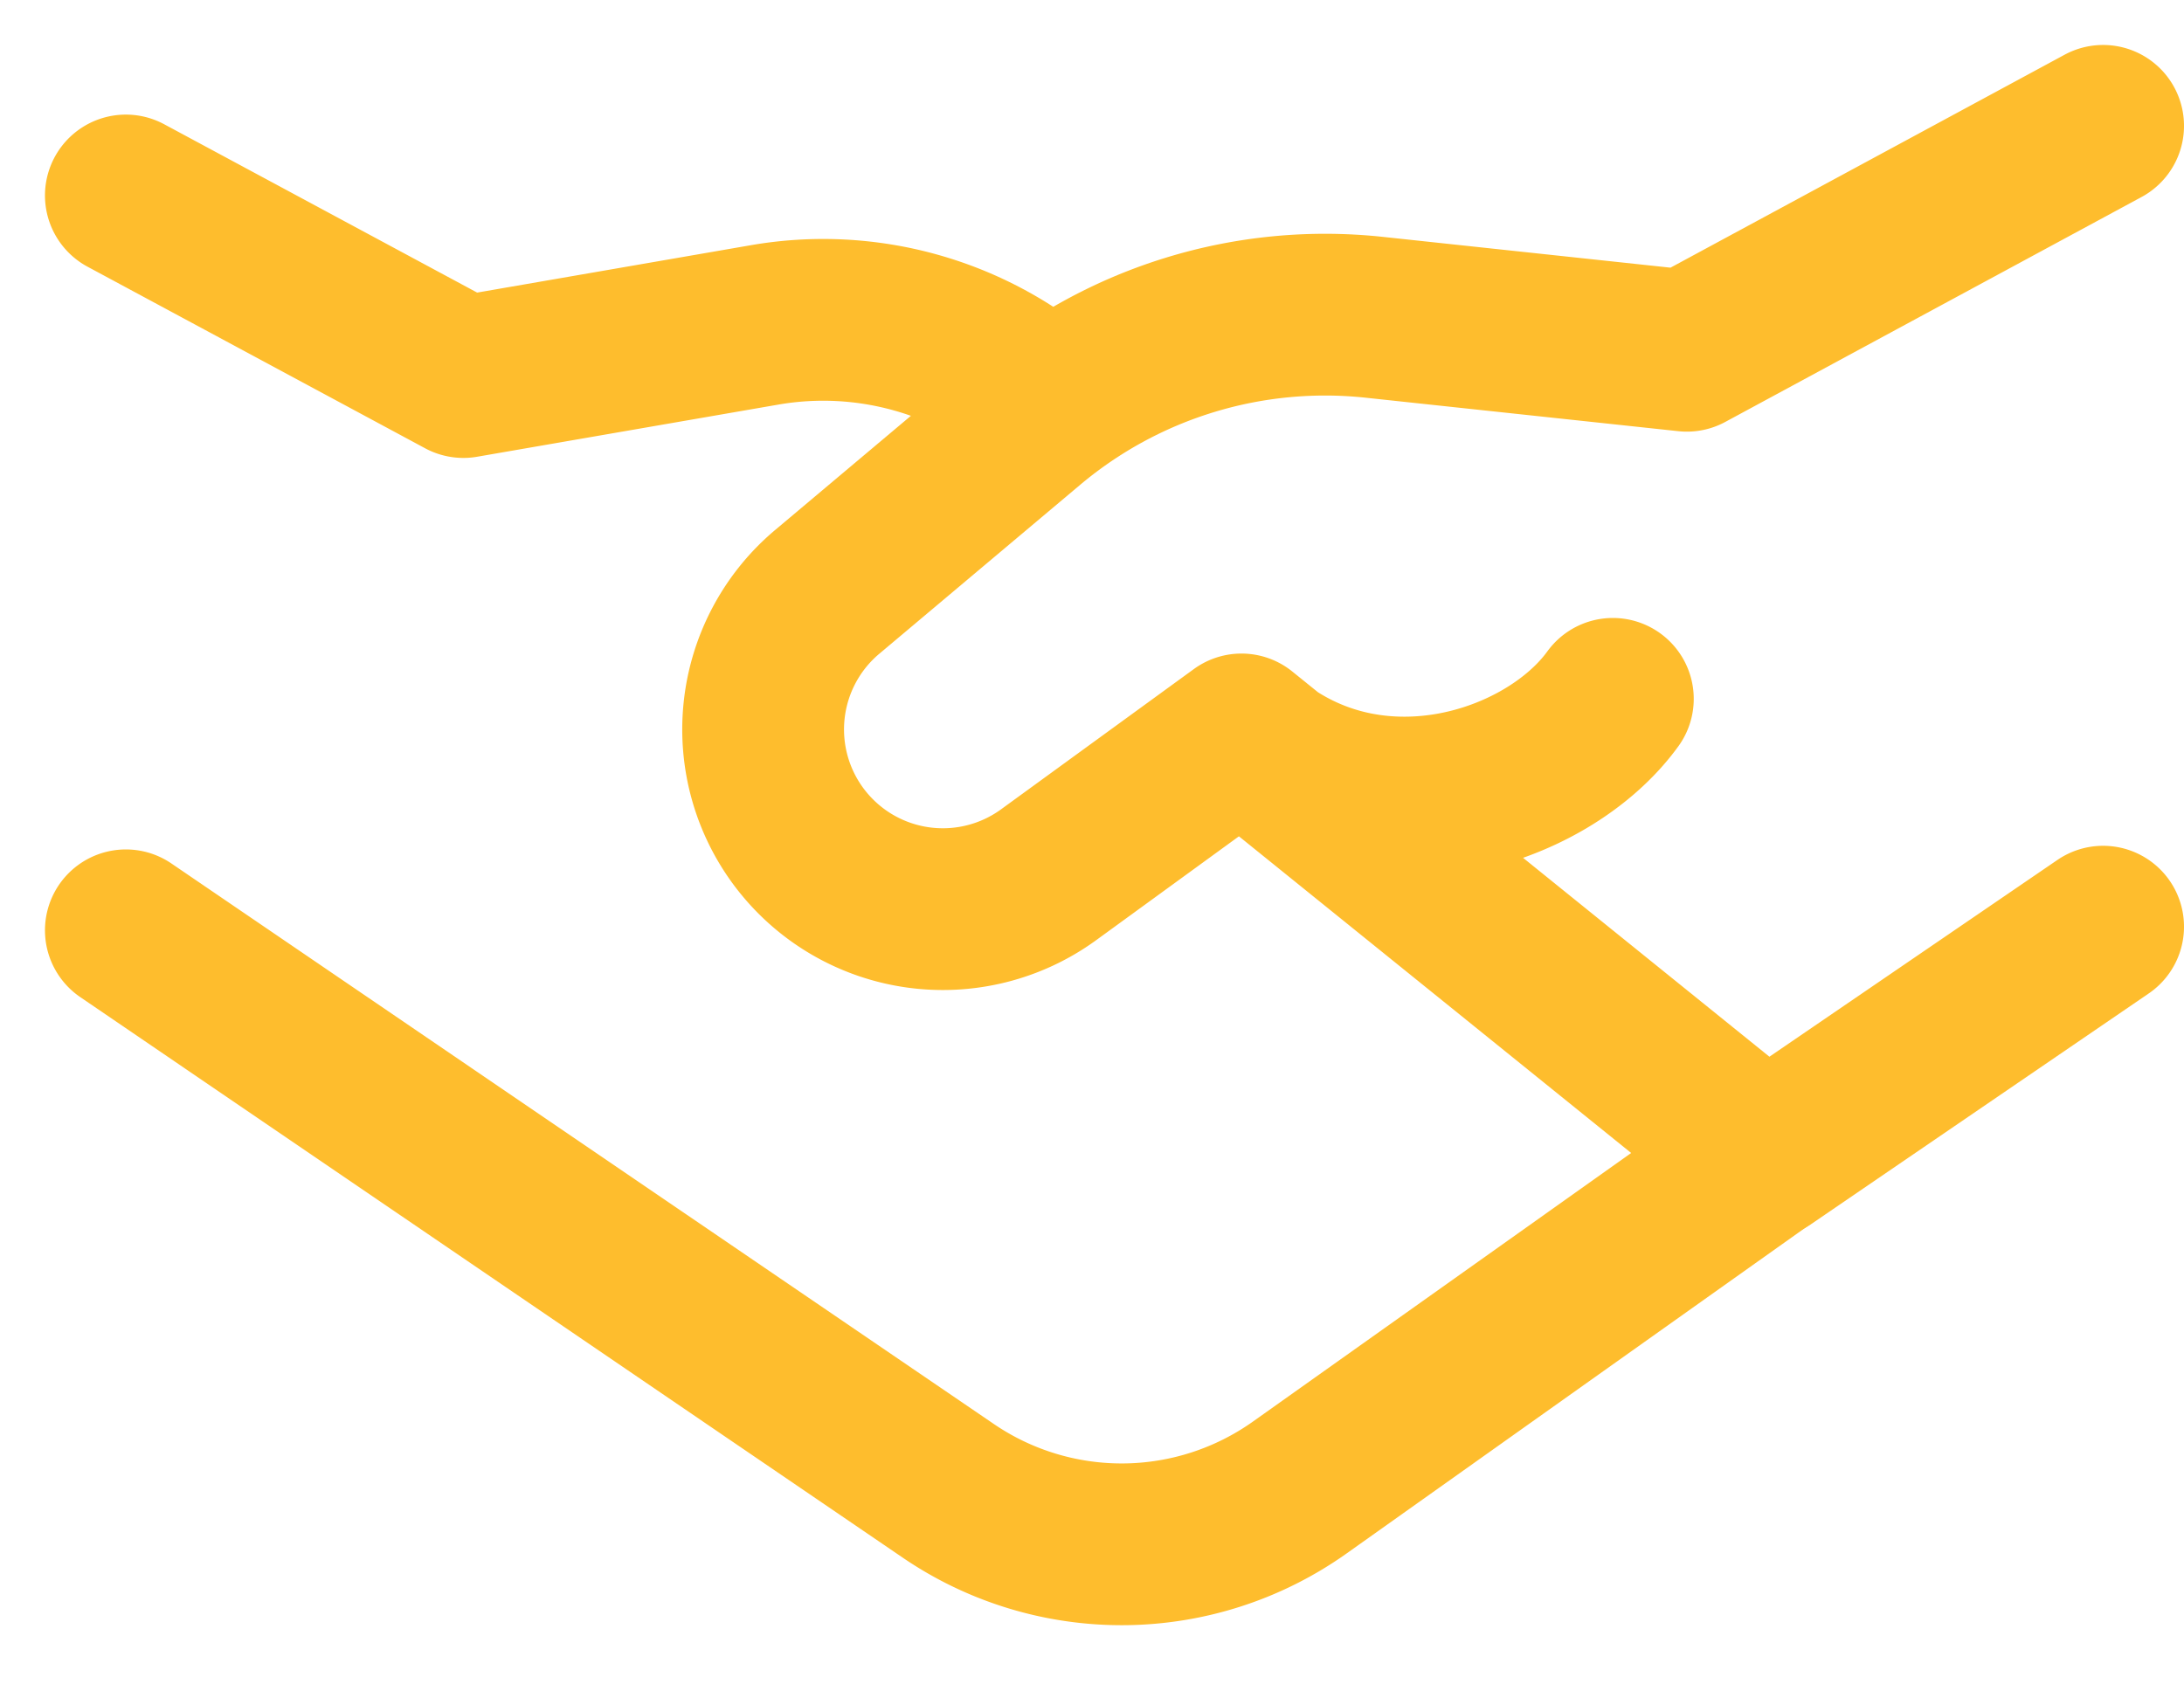
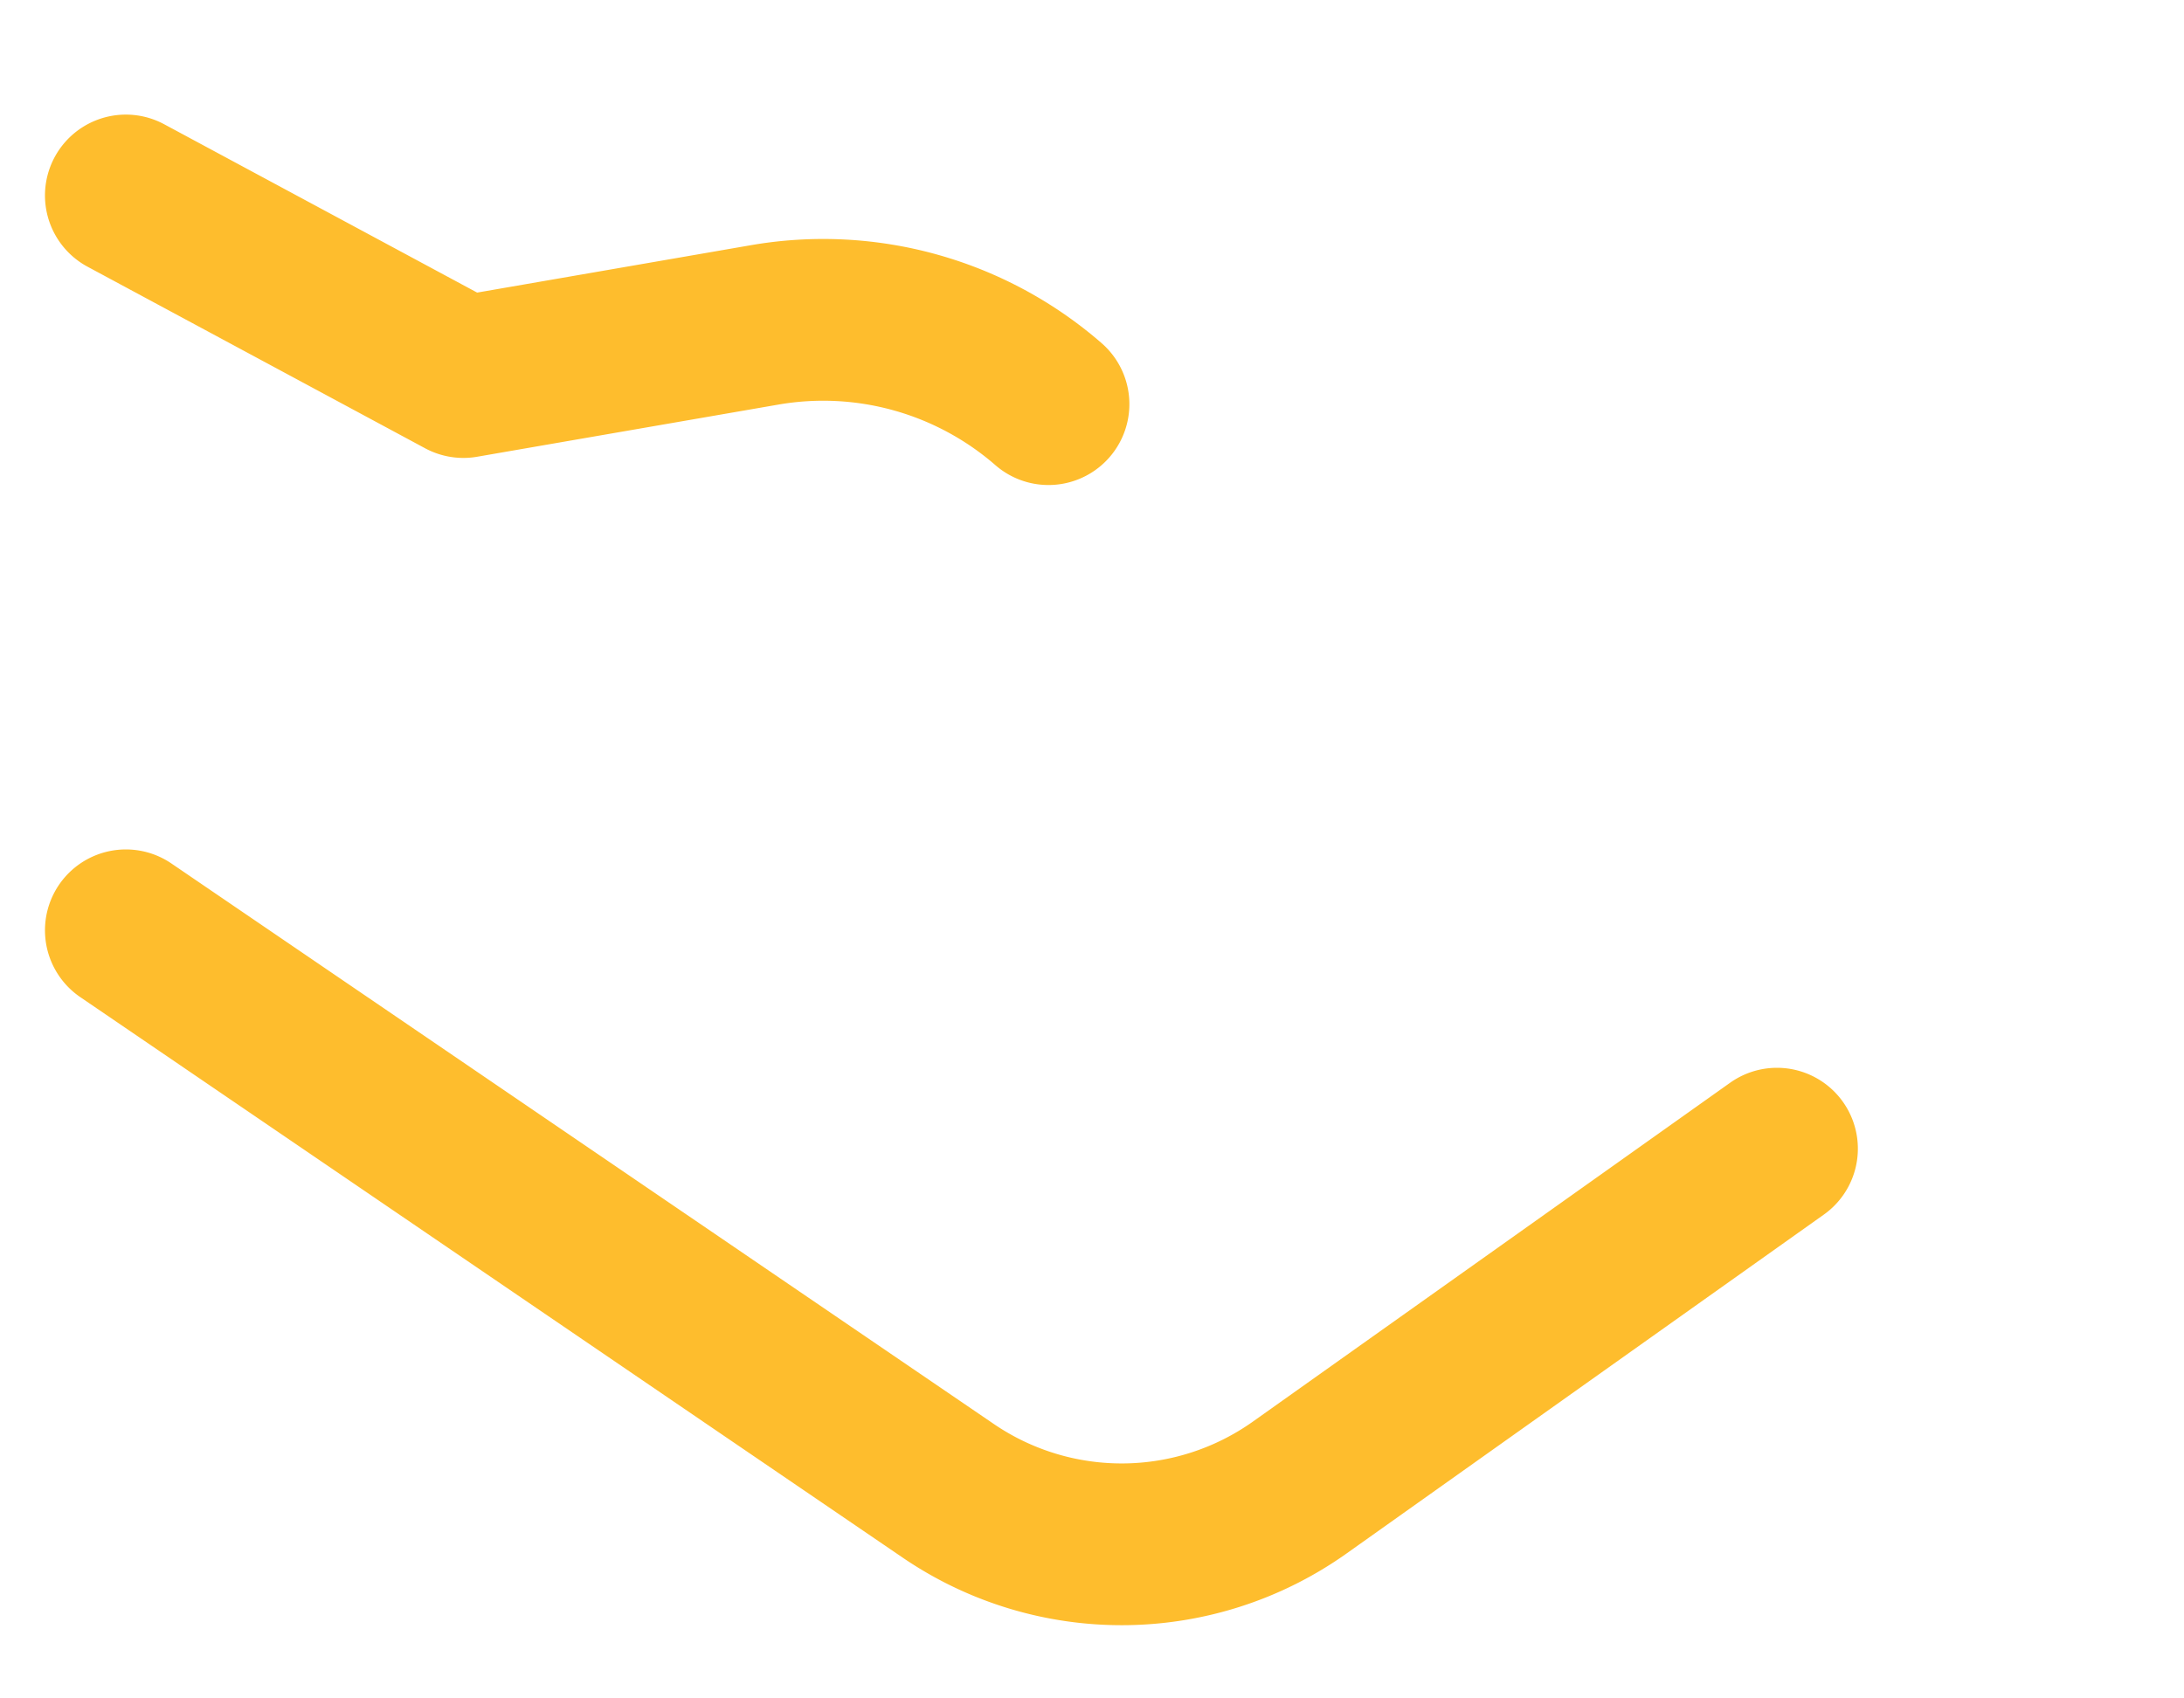
<svg xmlns="http://www.w3.org/2000/svg" width="27" height="21" fill="none">
  <path d="M1.556 2.417l4.173 2.245 3.725-.645a4.242 4.242 0 013.508.98m9.006 9.206l-5.9 4.19a3.803 3.803 0 01-4.344.041L1.556 11.503" stroke="#FEBD2D" stroke-width="2" stroke-linecap="round" stroke-linejoin="round" />
-   <path d="M26 11.458l-4.175 2.853-6.477-5.23-2.383 1.734a2.222 2.222 0 01-2.738-3.497l2.481-2.087a5.705 5.705 0 014.28-1.308l3.866.414L26 1.556M15.349 9.095c1.558 1.388 3.769.68 4.59-.454" stroke="#FEBD2D" stroke-width="2" stroke-linecap="round" stroke-linejoin="round" />
</svg>